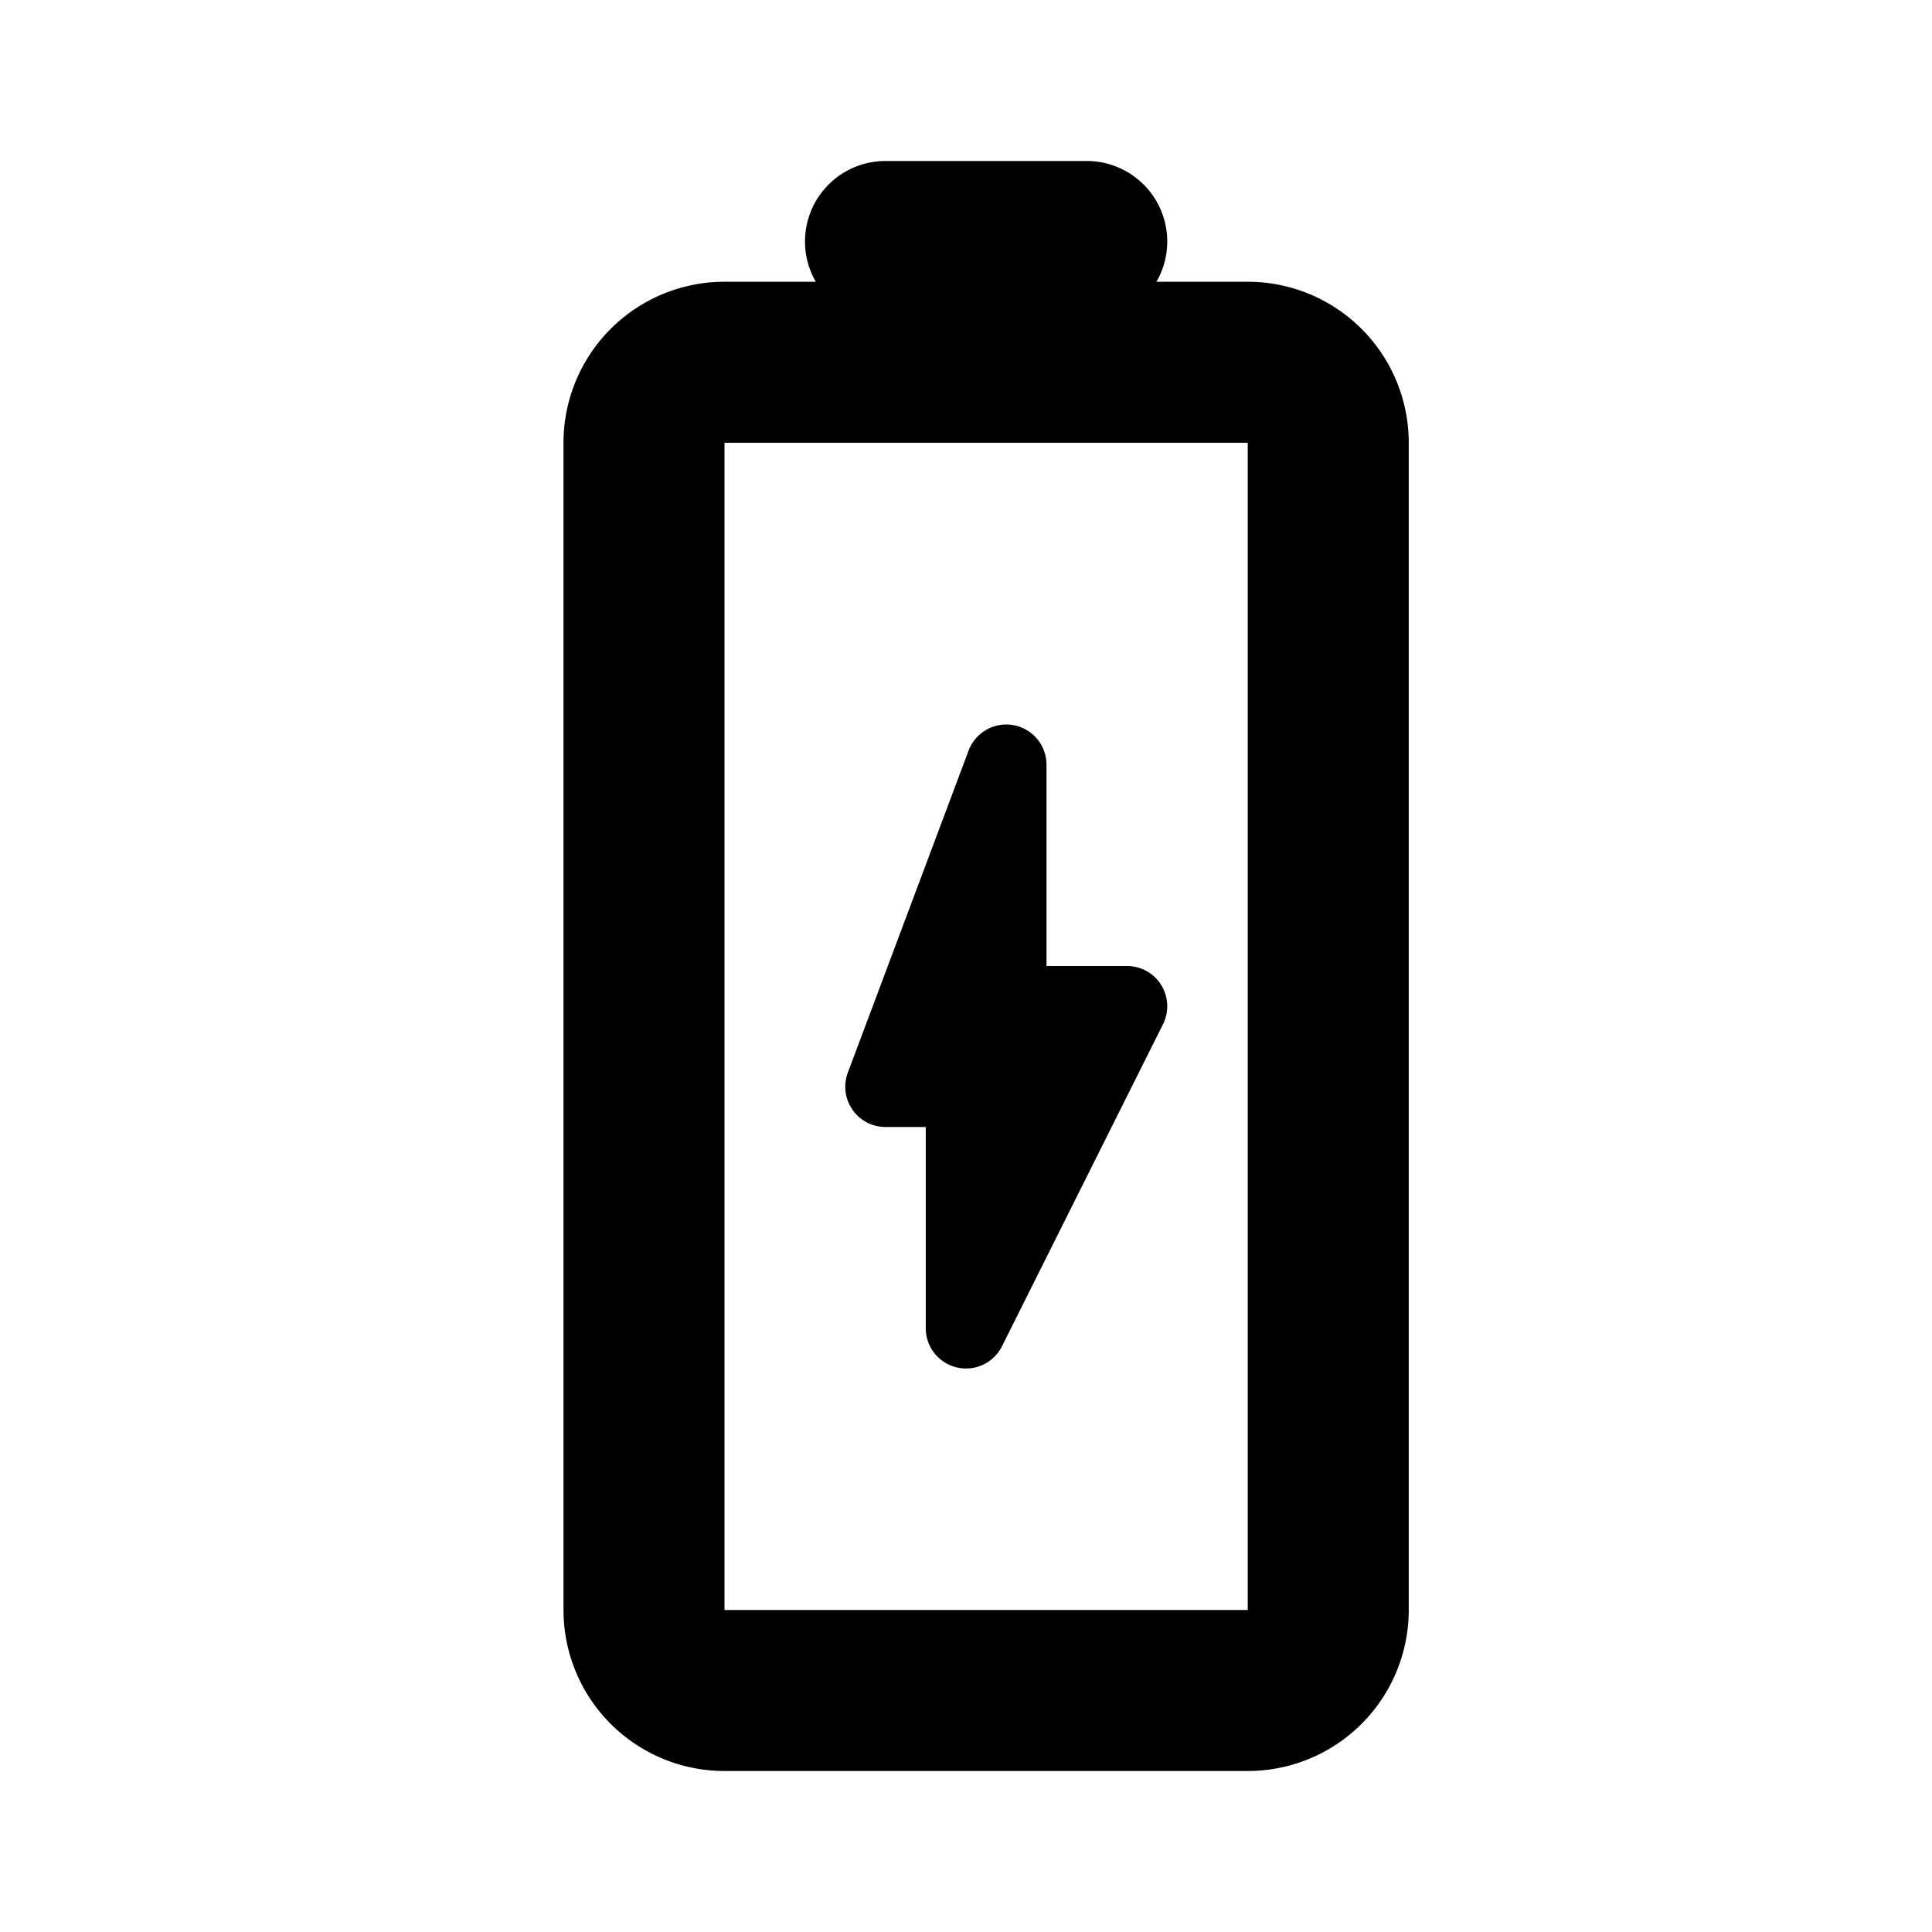
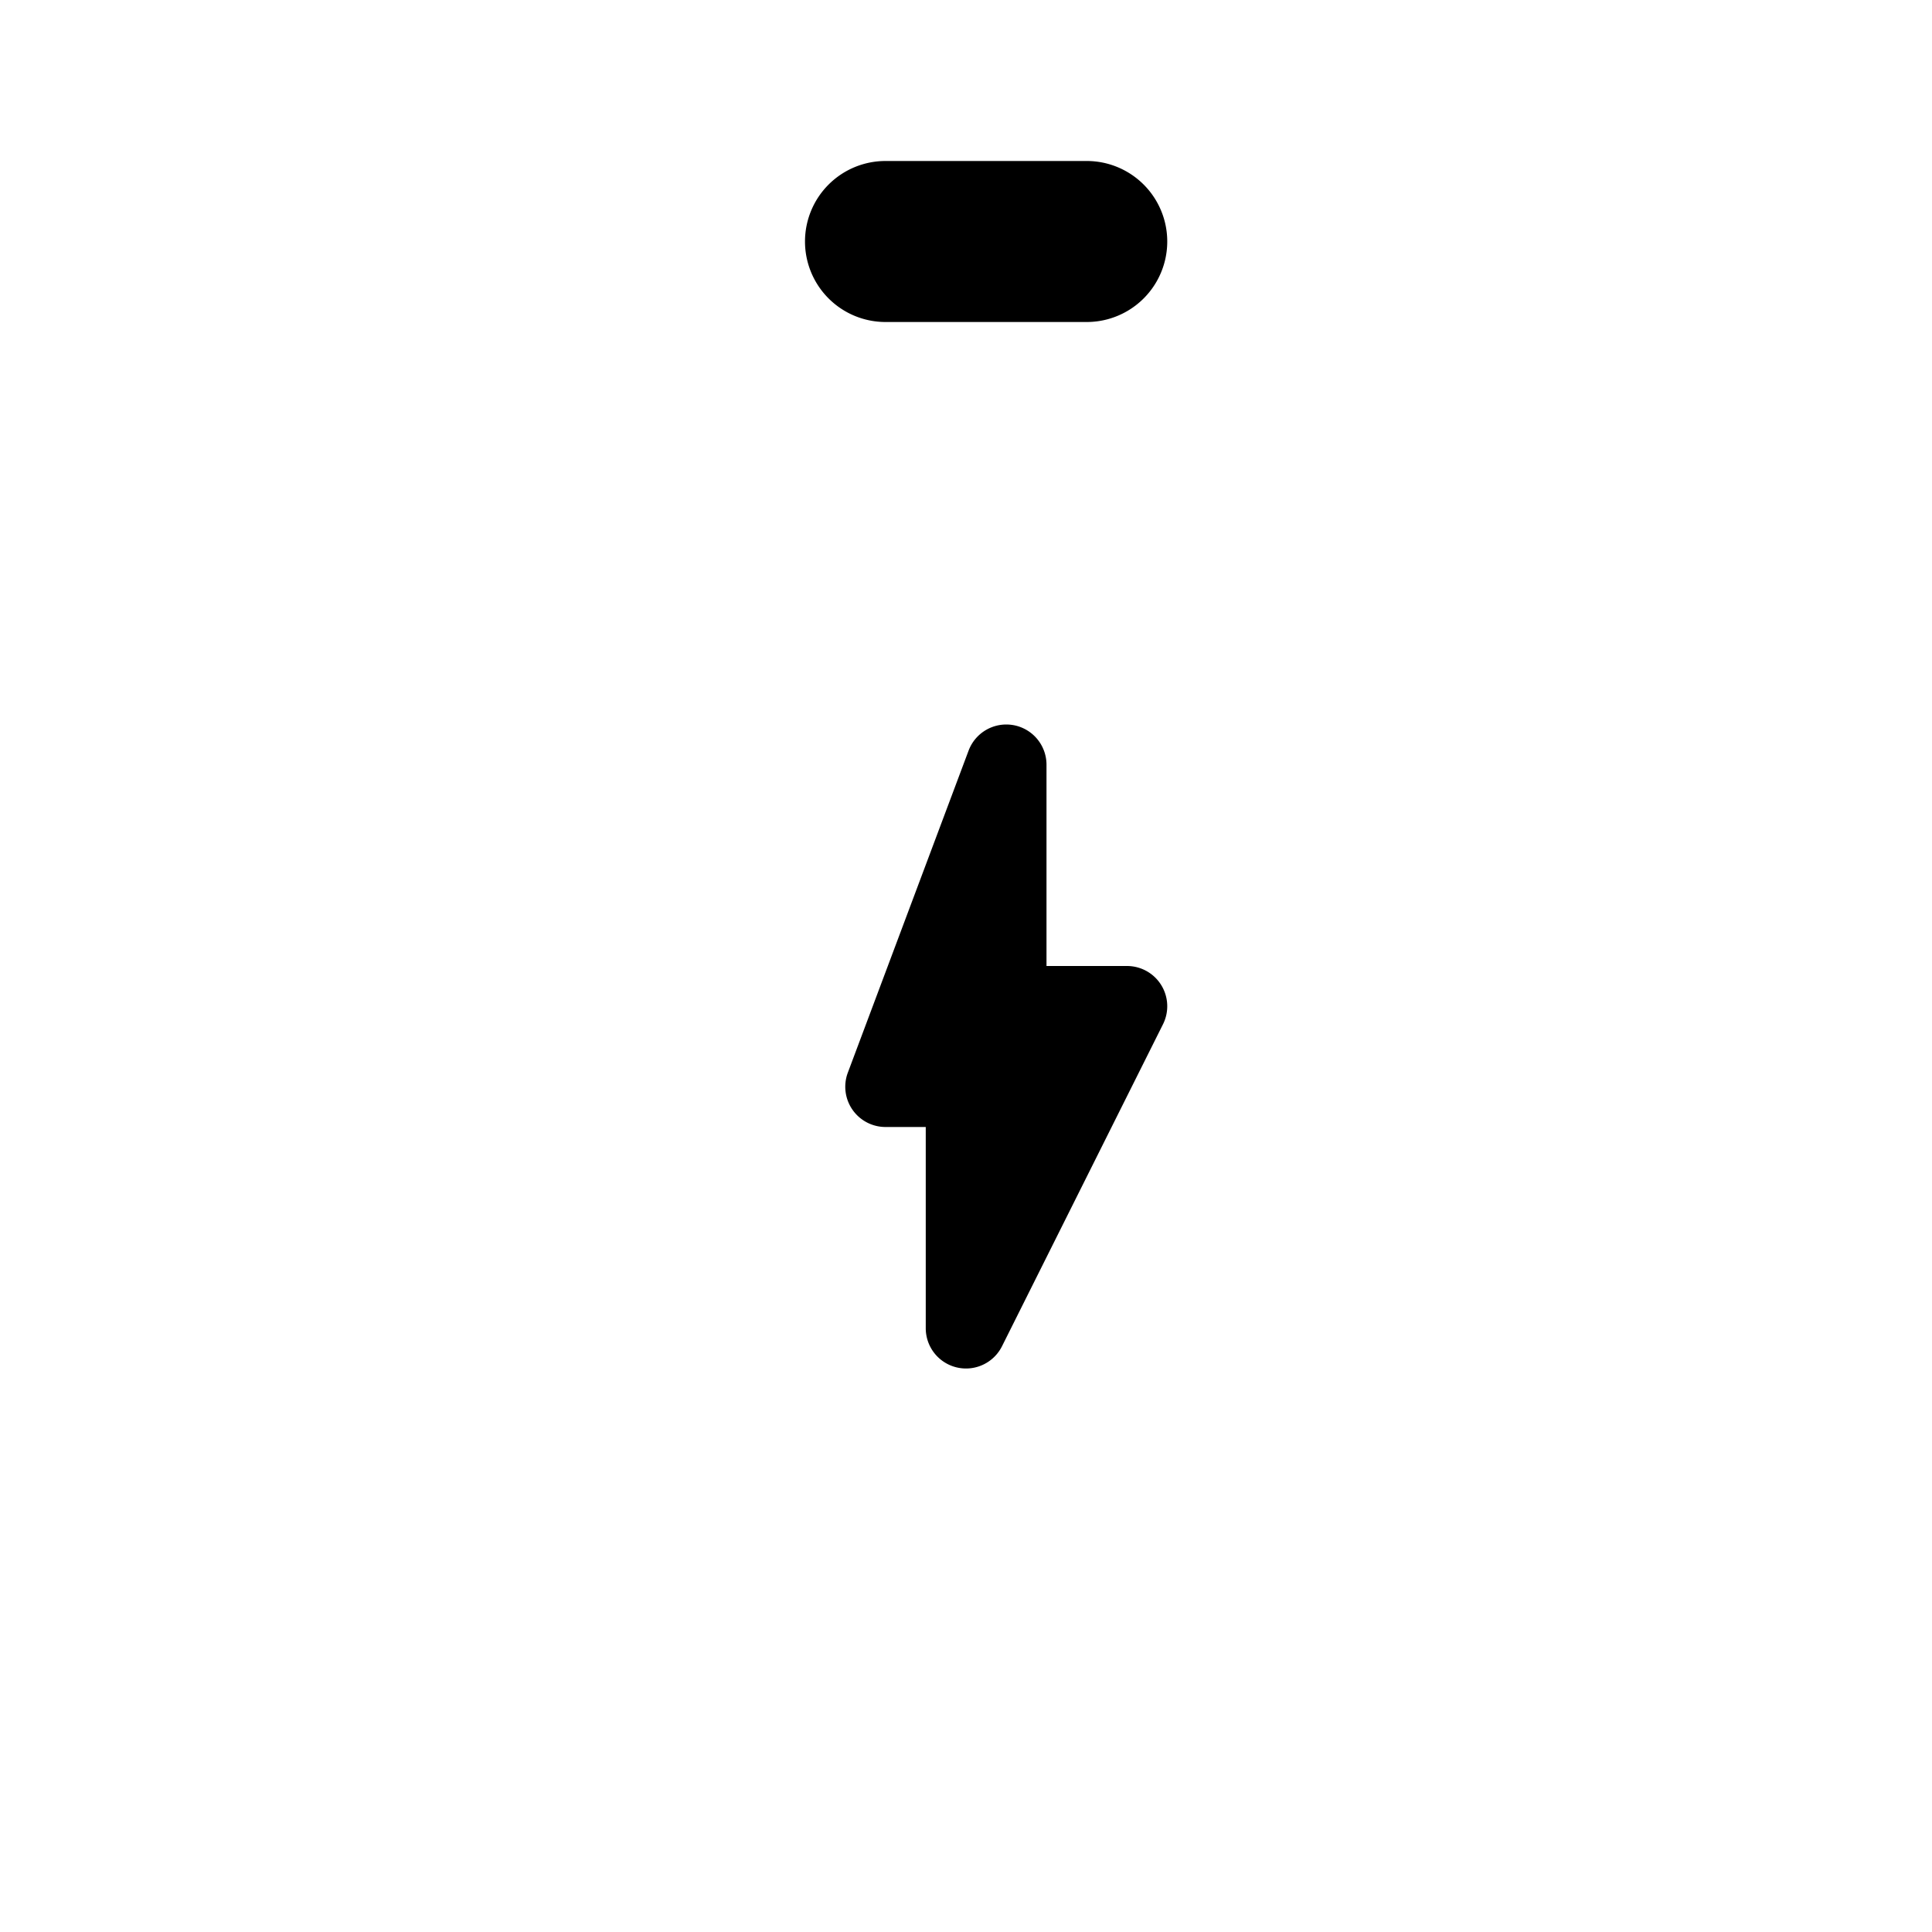
<svg xmlns="http://www.w3.org/2000/svg" width="24" height="24">
  <path d="M12.5 9.5v3H14l-2 4v-3h-1l1.5-4Z" />
  <path fill-rule="evenodd" d="M12.59 9.008A.5.5 0 0 1 13 9.5V12h1a.5.5 0 0 1 .447.724l-2 4a.5.5 0 0 1-.947-.224V14H11a.5.5 0 0 1-.468-.675l1.5-4a.5.5 0 0 1 .557-.317ZM11.721 13H12a.5.5 0 0 1 .5.5v.882L13.191 13H12.5a.5.5 0 0 1-.5-.5v-.243l-.278.743Z" clip-rule="evenodd" />
-   <path fill-rule="evenodd" d="M7 5.5a2 2 0 0 1 2-2h6.5a2 2 0 0 1 2 2V20a2 2 0 0 1-2 2H9a2 2 0 0 1-2-2V5.5Zm8.5 0H9V20h6.5V5.5Z" clip-rule="evenodd" />
  <path fill-rule="evenodd" d="M10 3a1 1 0 0 1 1-1h2.5a1 1 0 1 1 0 2H11a1 1 0 0 1-1-1Z" clip-rule="evenodd" />
</svg>